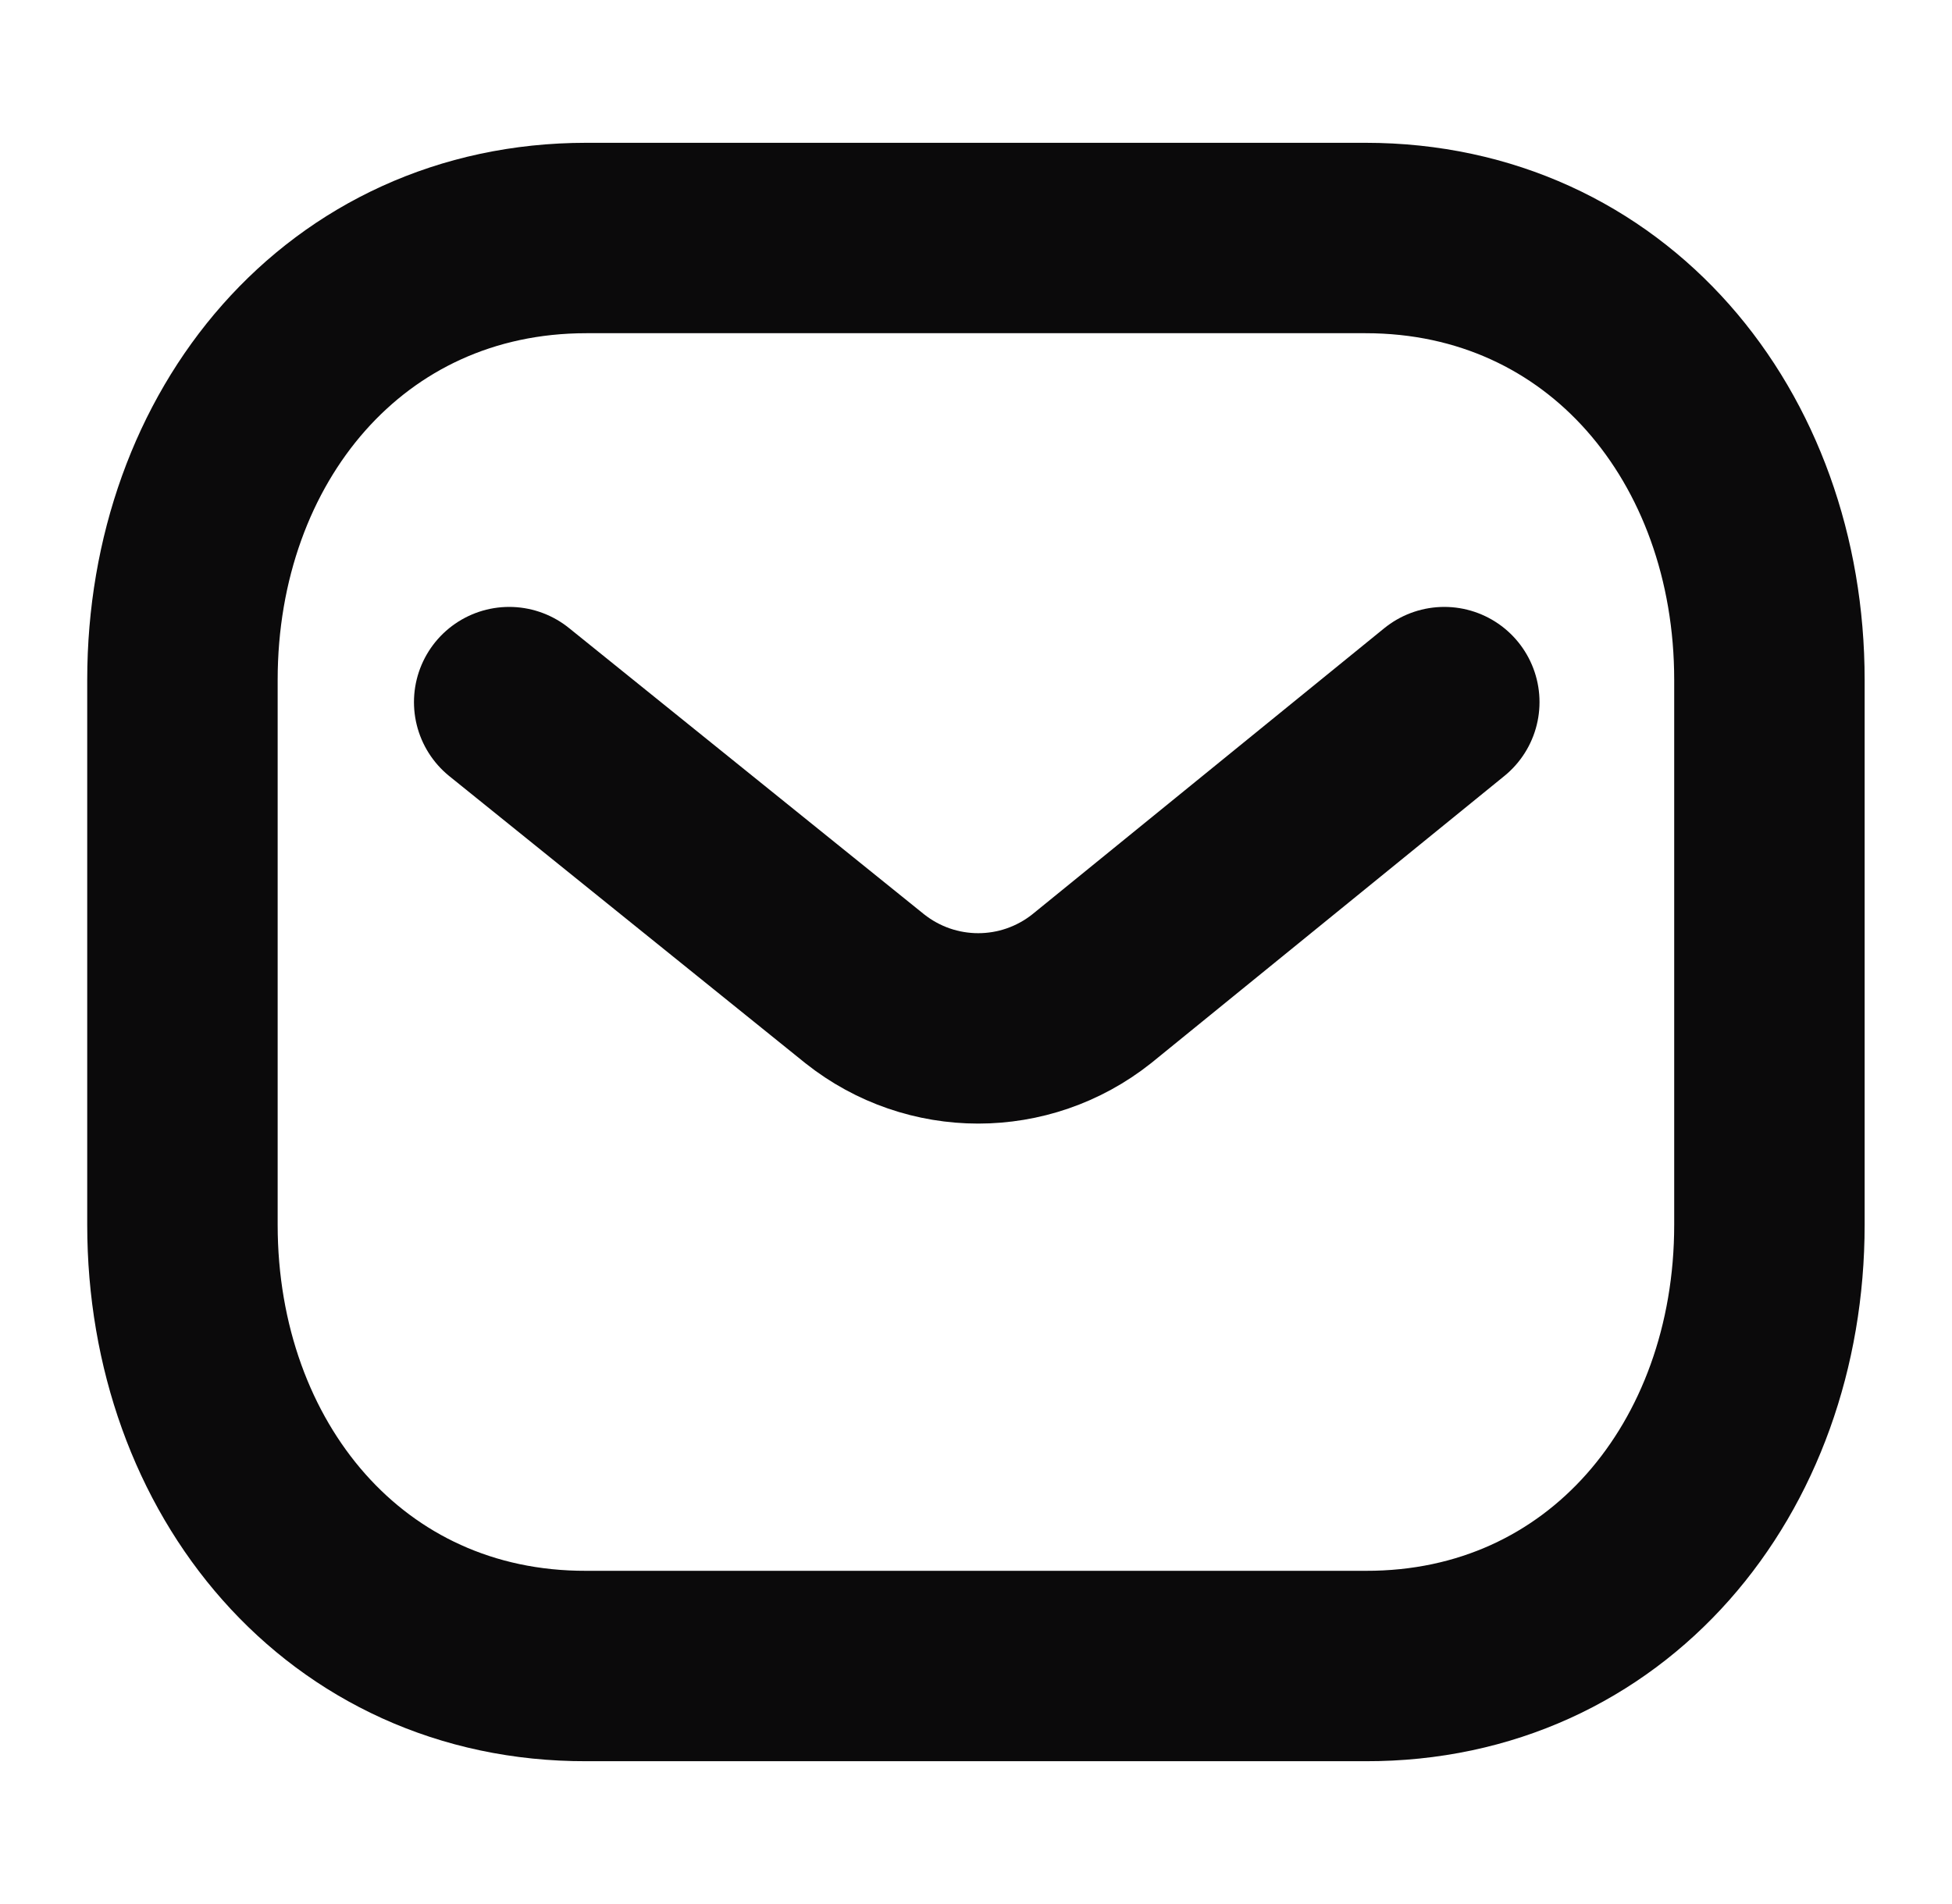
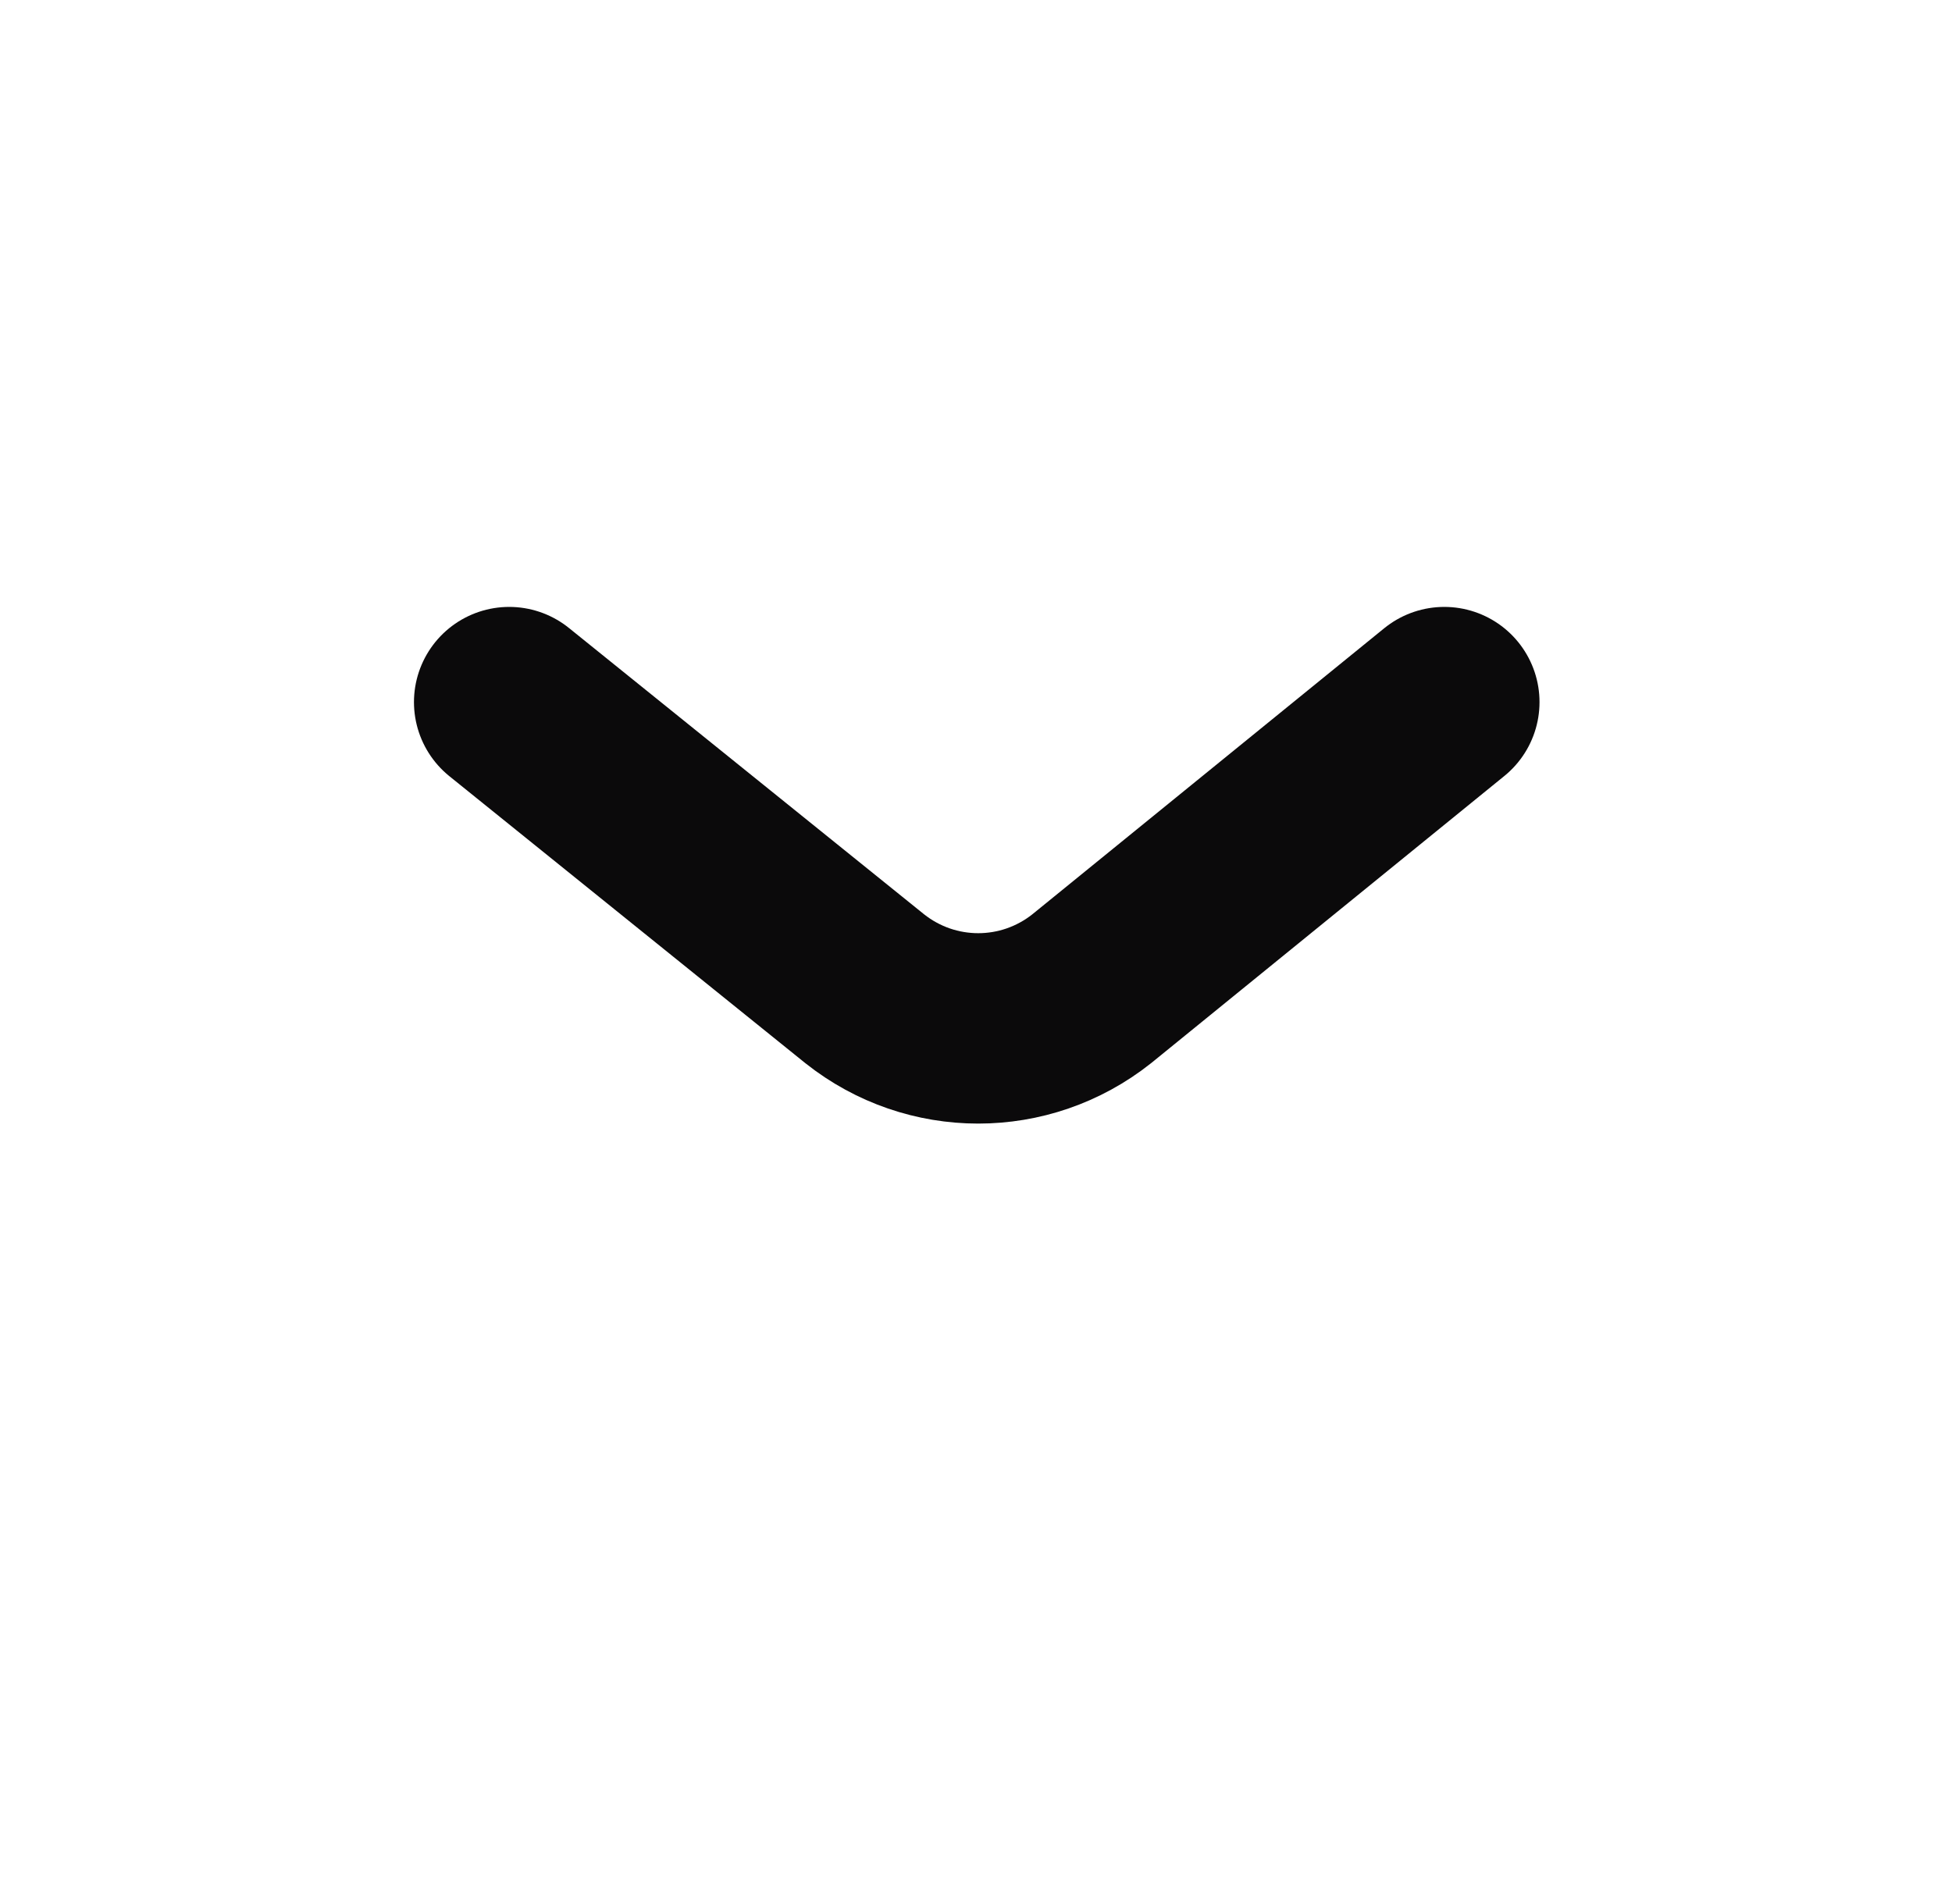
<svg xmlns="http://www.w3.org/2000/svg" width="41" height="40" viewBox="0 0 41 40" fill="none">
  <path d="M30.336 14.75L22.93 20.772C21.531 21.882 19.562 21.882 18.163 20.772L10.695 14.75" stroke="#0B0A0B" stroke-width="4" stroke-linecap="round" stroke-linejoin="round" />
-   <path fill-rule="evenodd" clip-rule="evenodd" d="M28.68 35C33.749 35.014 37.165 30.849 37.165 25.731V14.283C37.165 9.165 33.749 5 28.68 5H12.317C7.248 5 3.832 9.165 3.832 14.283V25.731C3.832 30.849 7.248 35.014 12.317 35H28.68Z" stroke="#0B0A0B" stroke-width="4" stroke-linecap="round" stroke-linejoin="round" />
</svg>